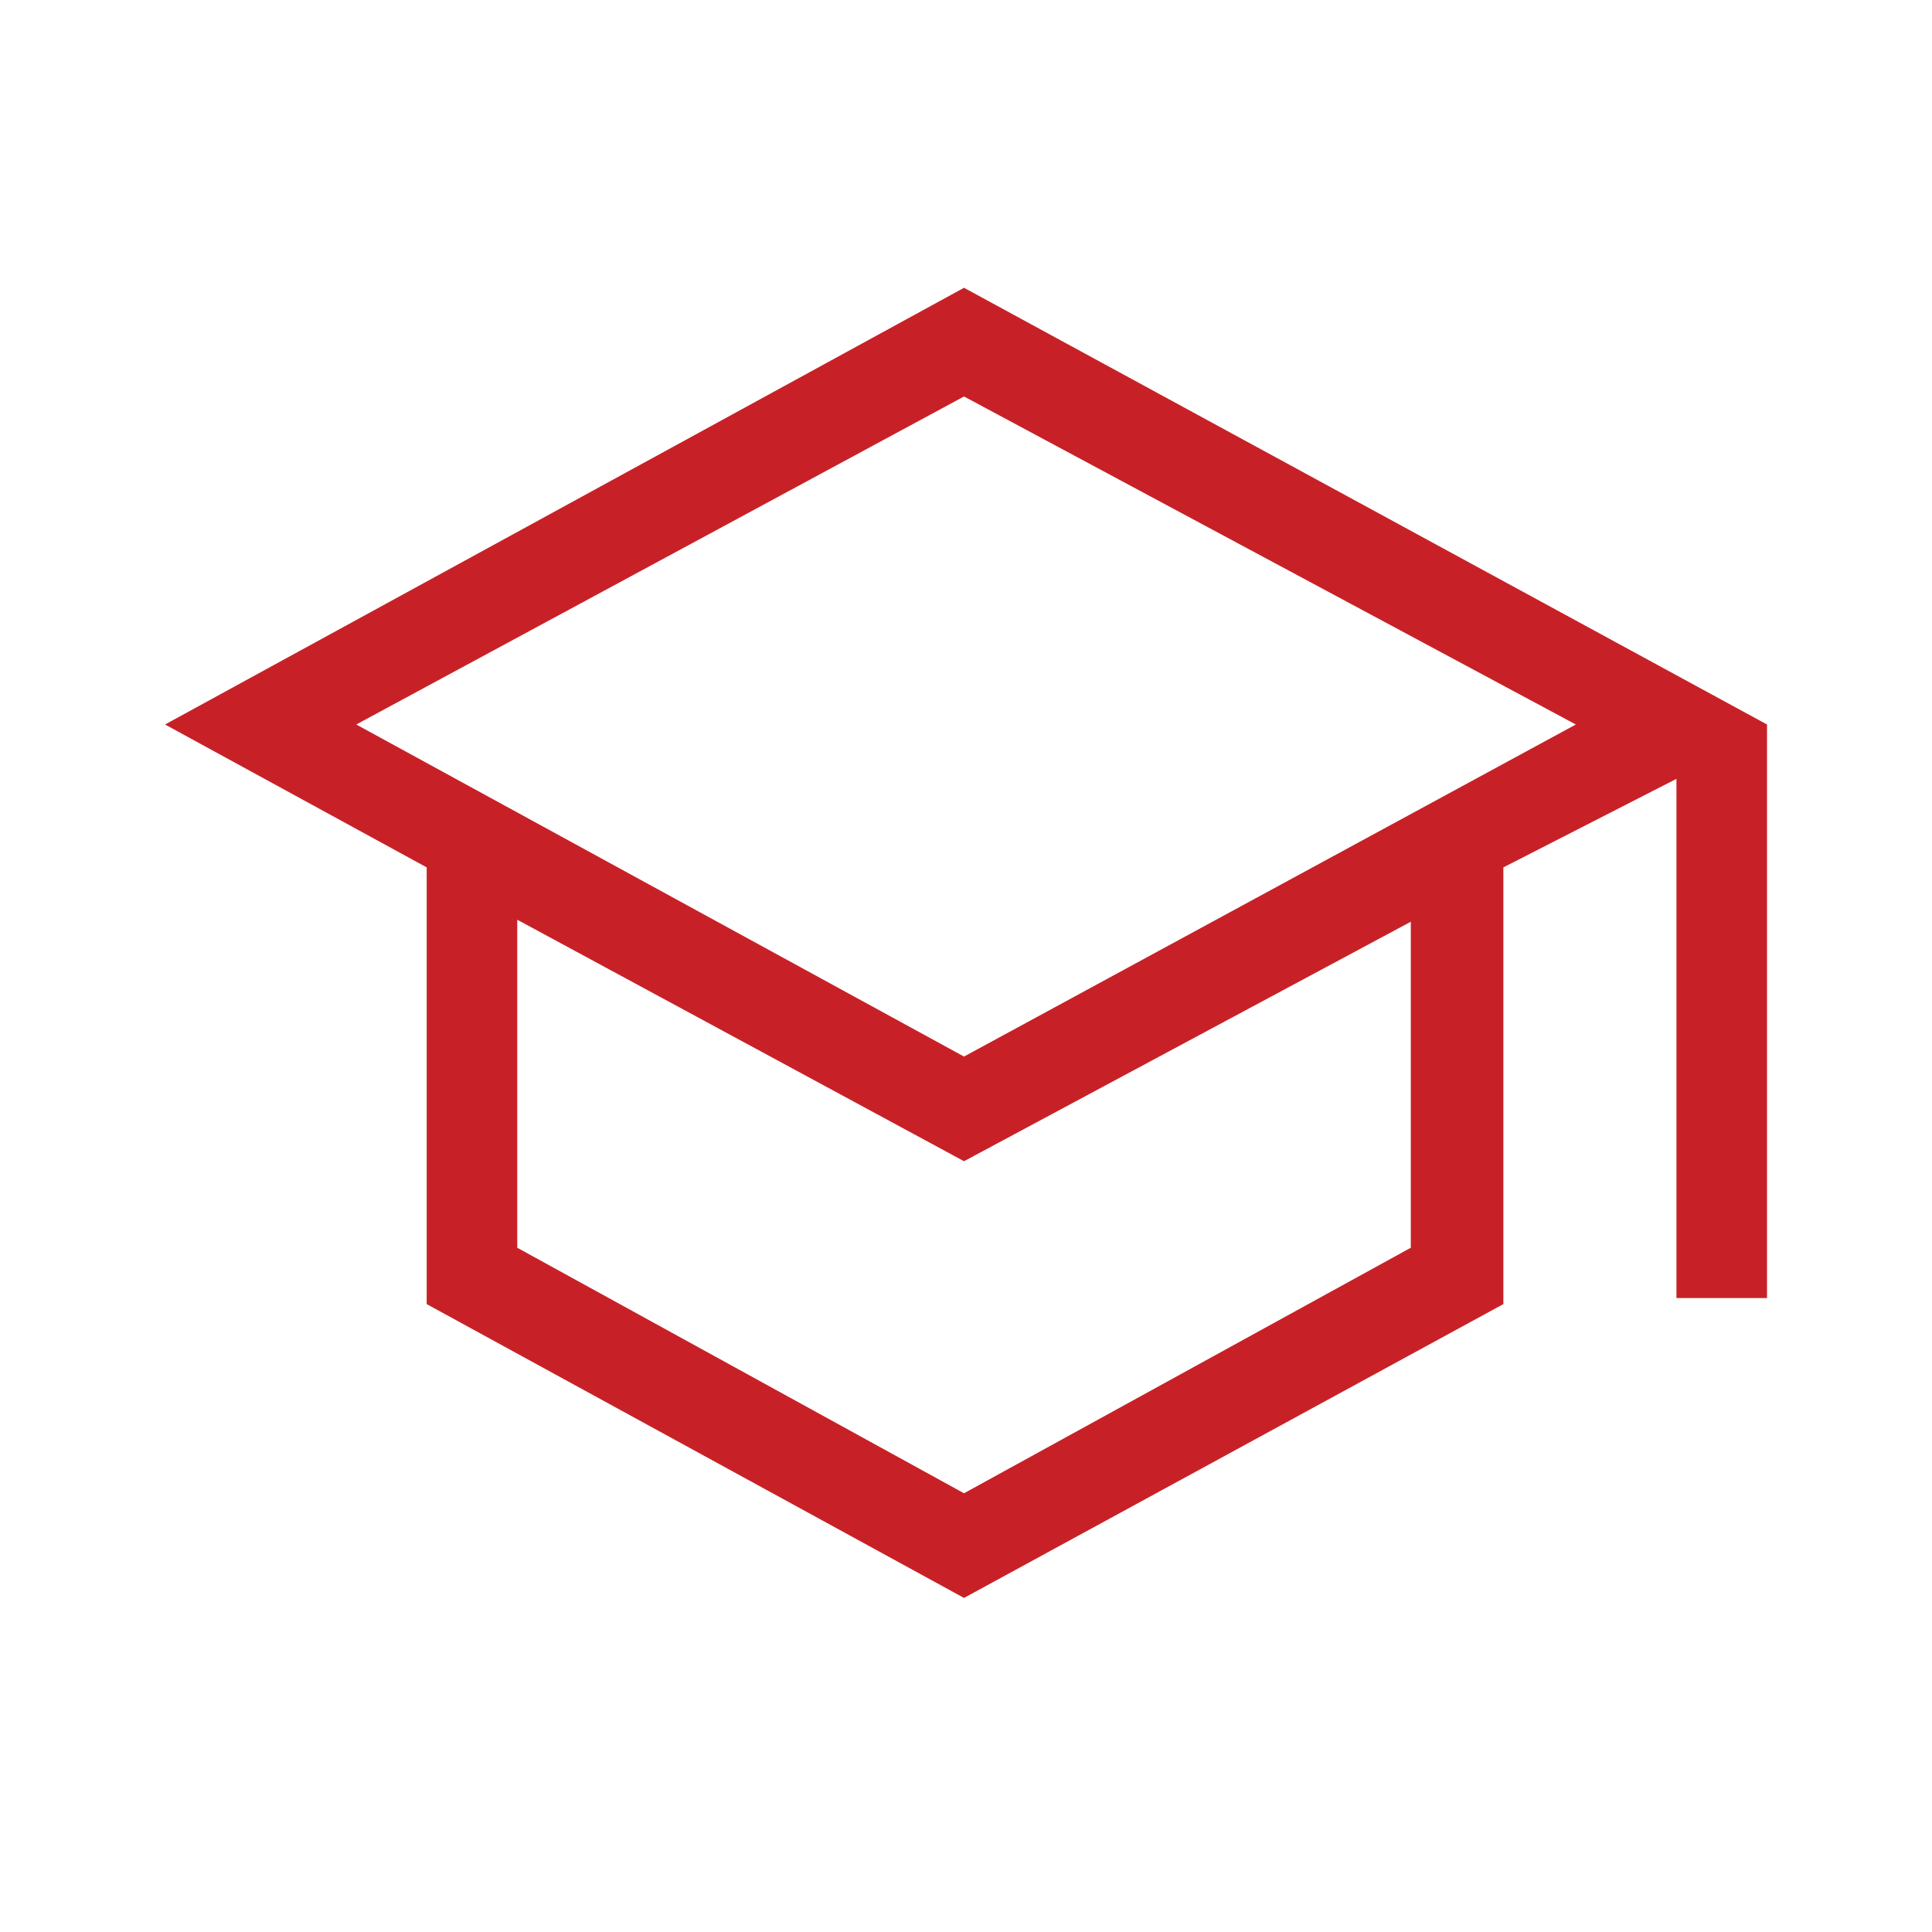
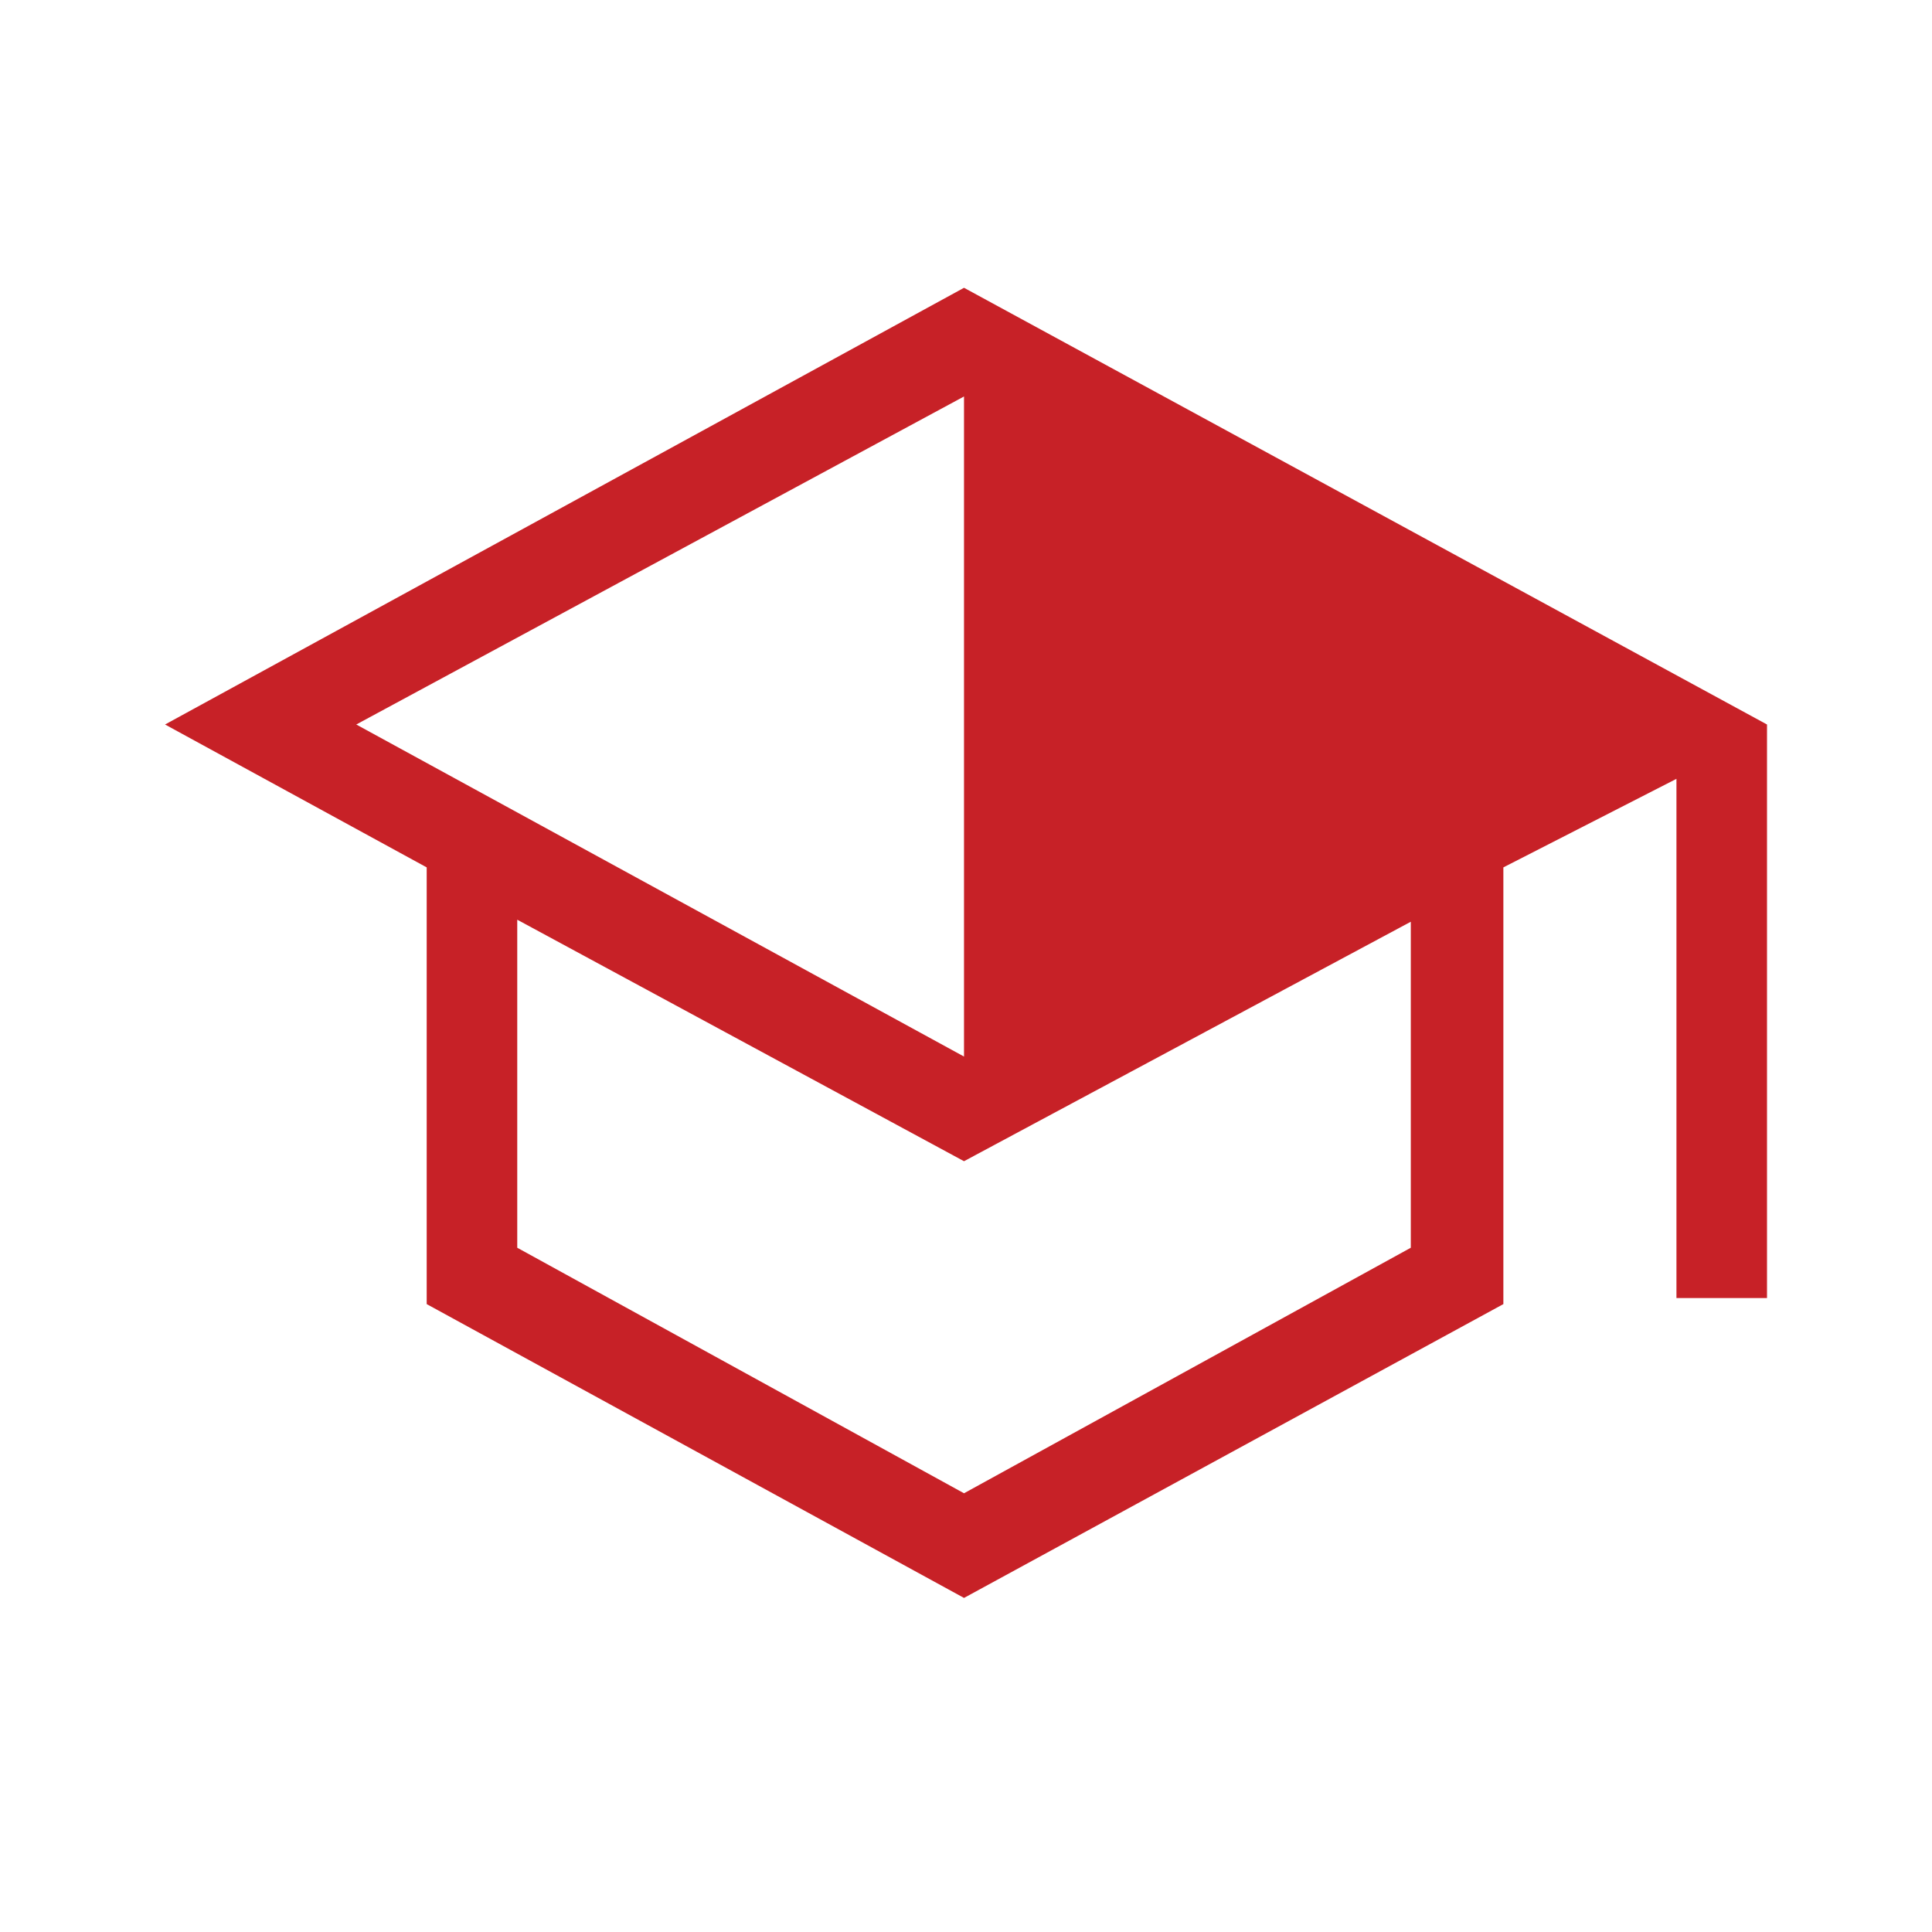
<svg xmlns="http://www.w3.org/2000/svg" width="70" height="70" viewBox="0 0 70 70" fill="none">
-   <path d="M34.928 57.896L15.46 47.25V31.427L5.98 26.25L34.928 10.427L64.022 26.25V47.031H60.741V28.219L54.47 31.427V47.25L34.928 57.896ZM34.928 38.281L57.095 26.25L34.928 14.365L12.908 26.25L34.928 38.281ZM34.928 54.104L51.116 45.208V33.396L34.928 42.073L18.741 33.323V45.208L34.928 54.104Z" fill="#C72127" />
+   <path d="M34.928 57.896L15.46 47.25V31.427L5.98 26.25L34.928 10.427L64.022 26.25V47.031H60.741V28.219L54.47 31.427V47.25L34.928 57.896ZM34.928 38.281L34.928 14.365L12.908 26.25L34.928 38.281ZM34.928 54.104L51.116 45.208V33.396L34.928 42.073L18.741 33.323V45.208L34.928 54.104Z" fill="#C72127" />
</svg>